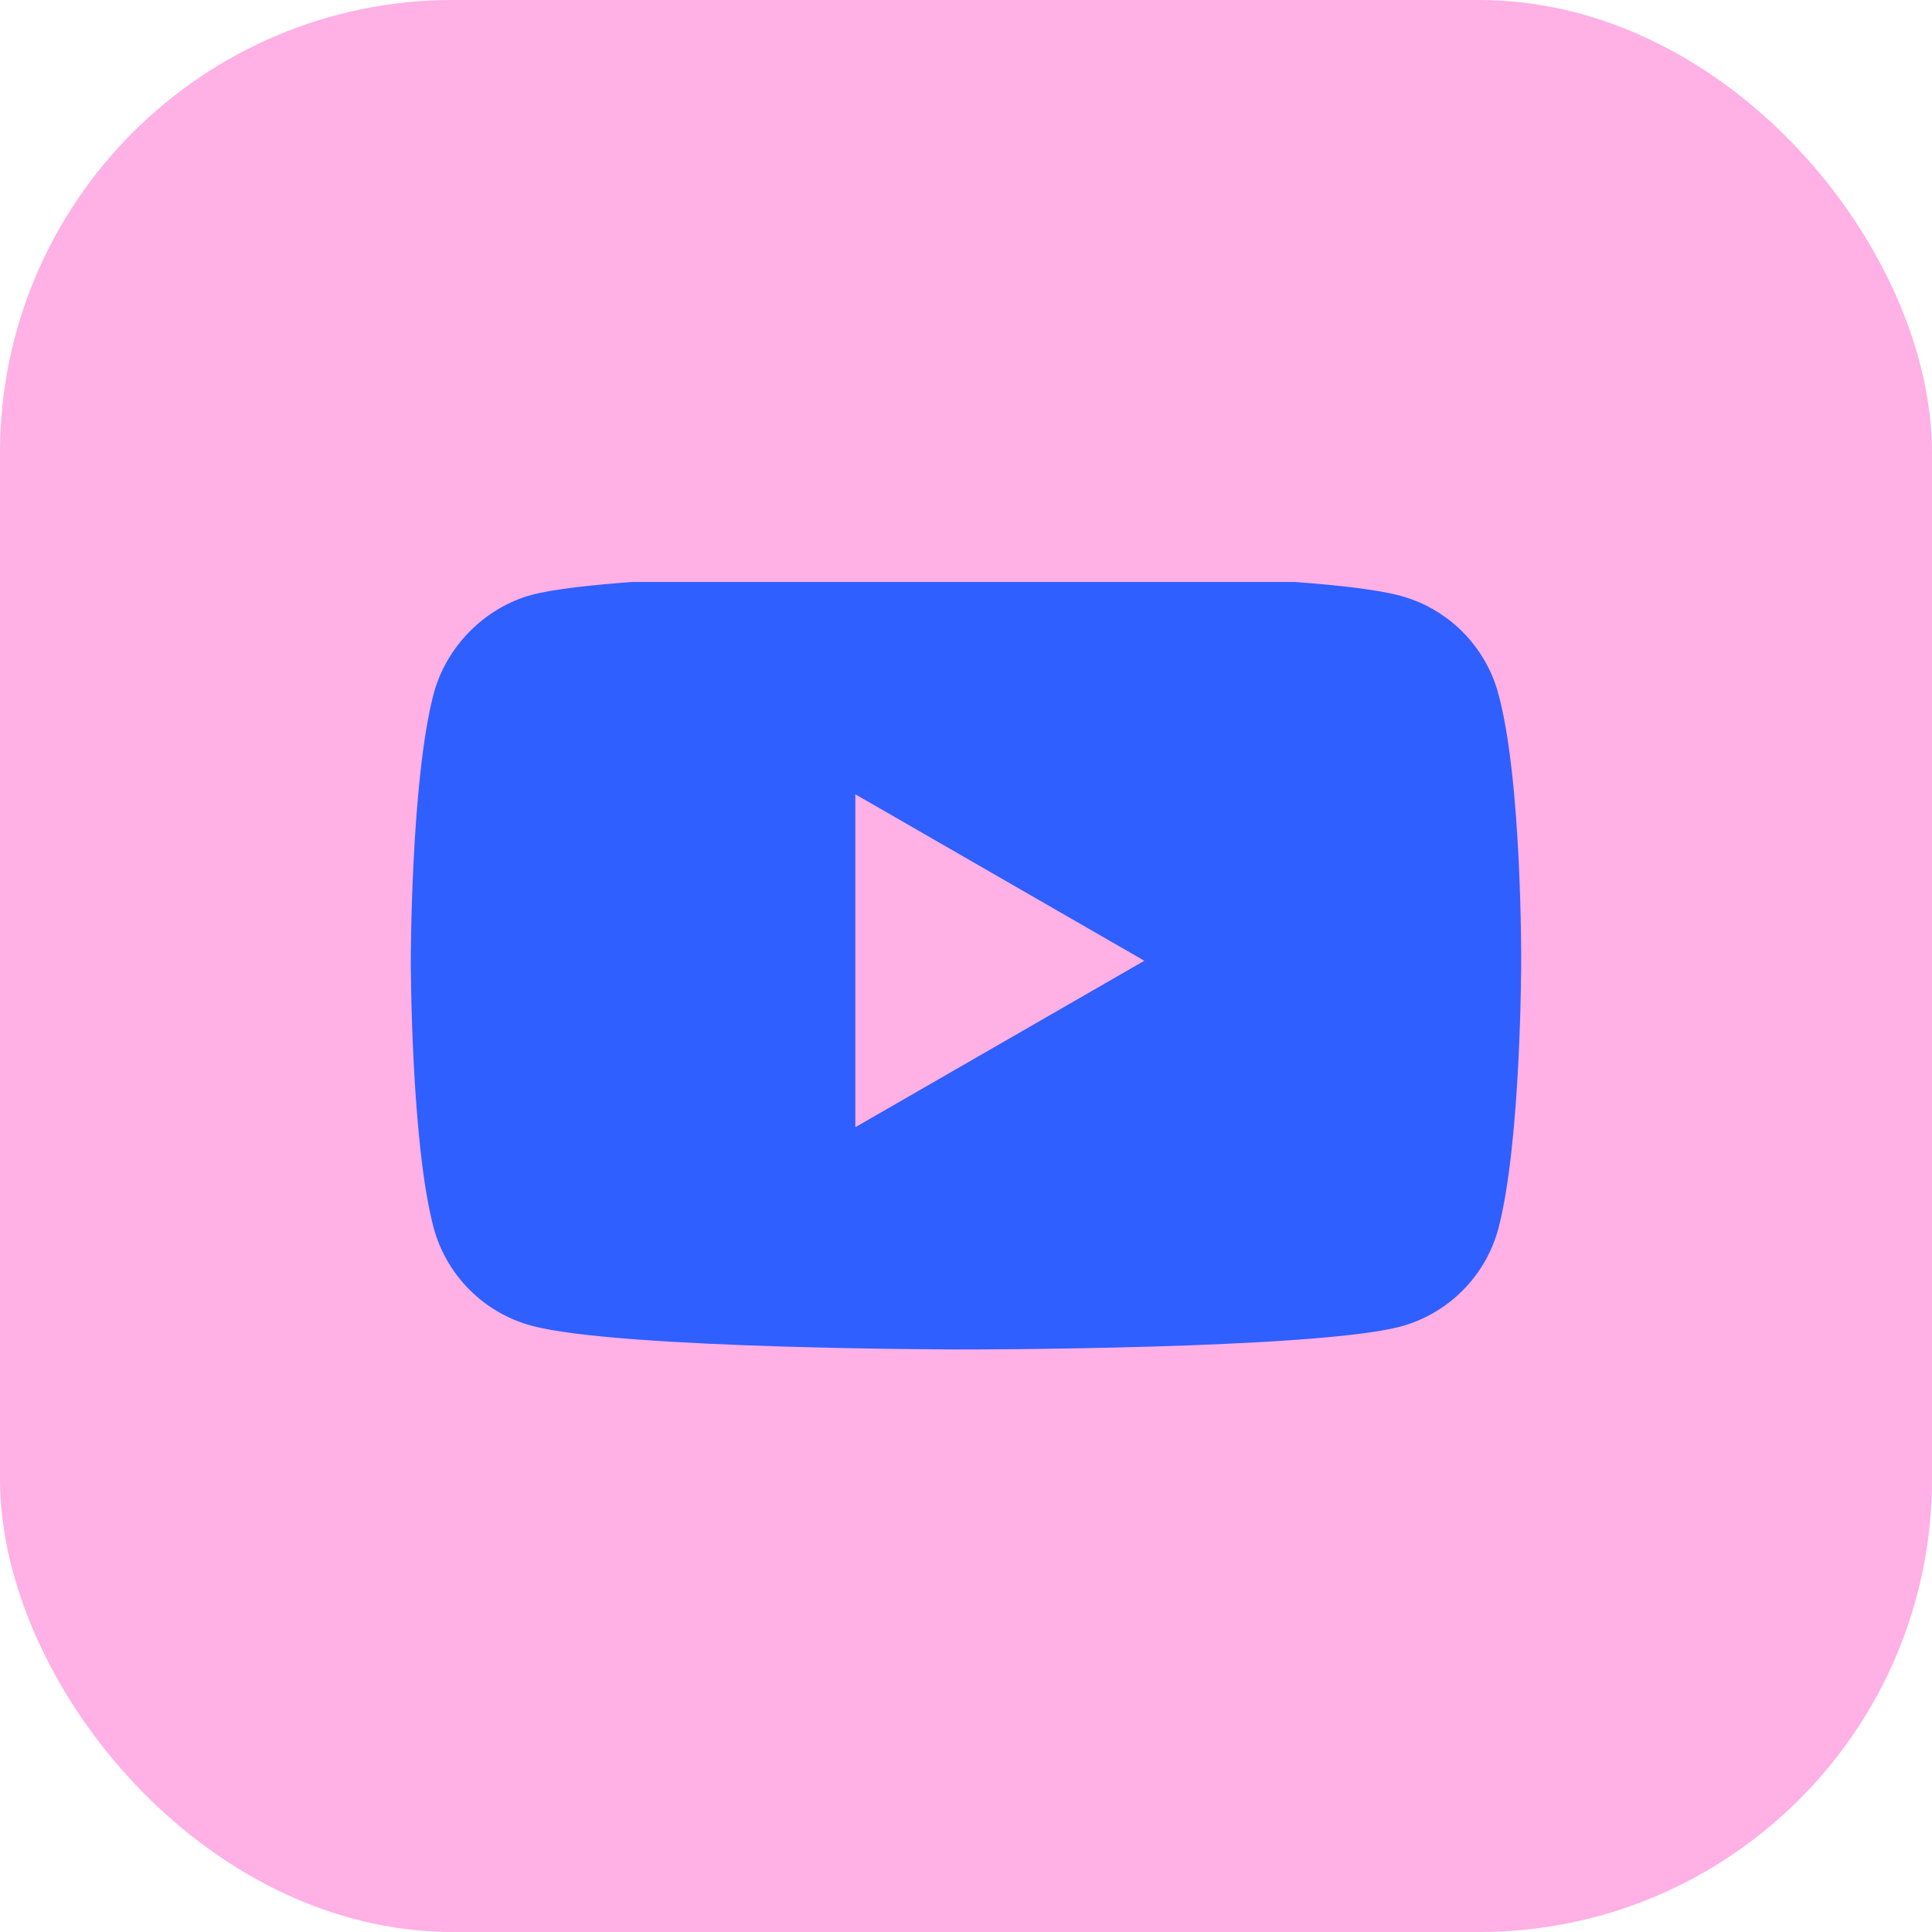
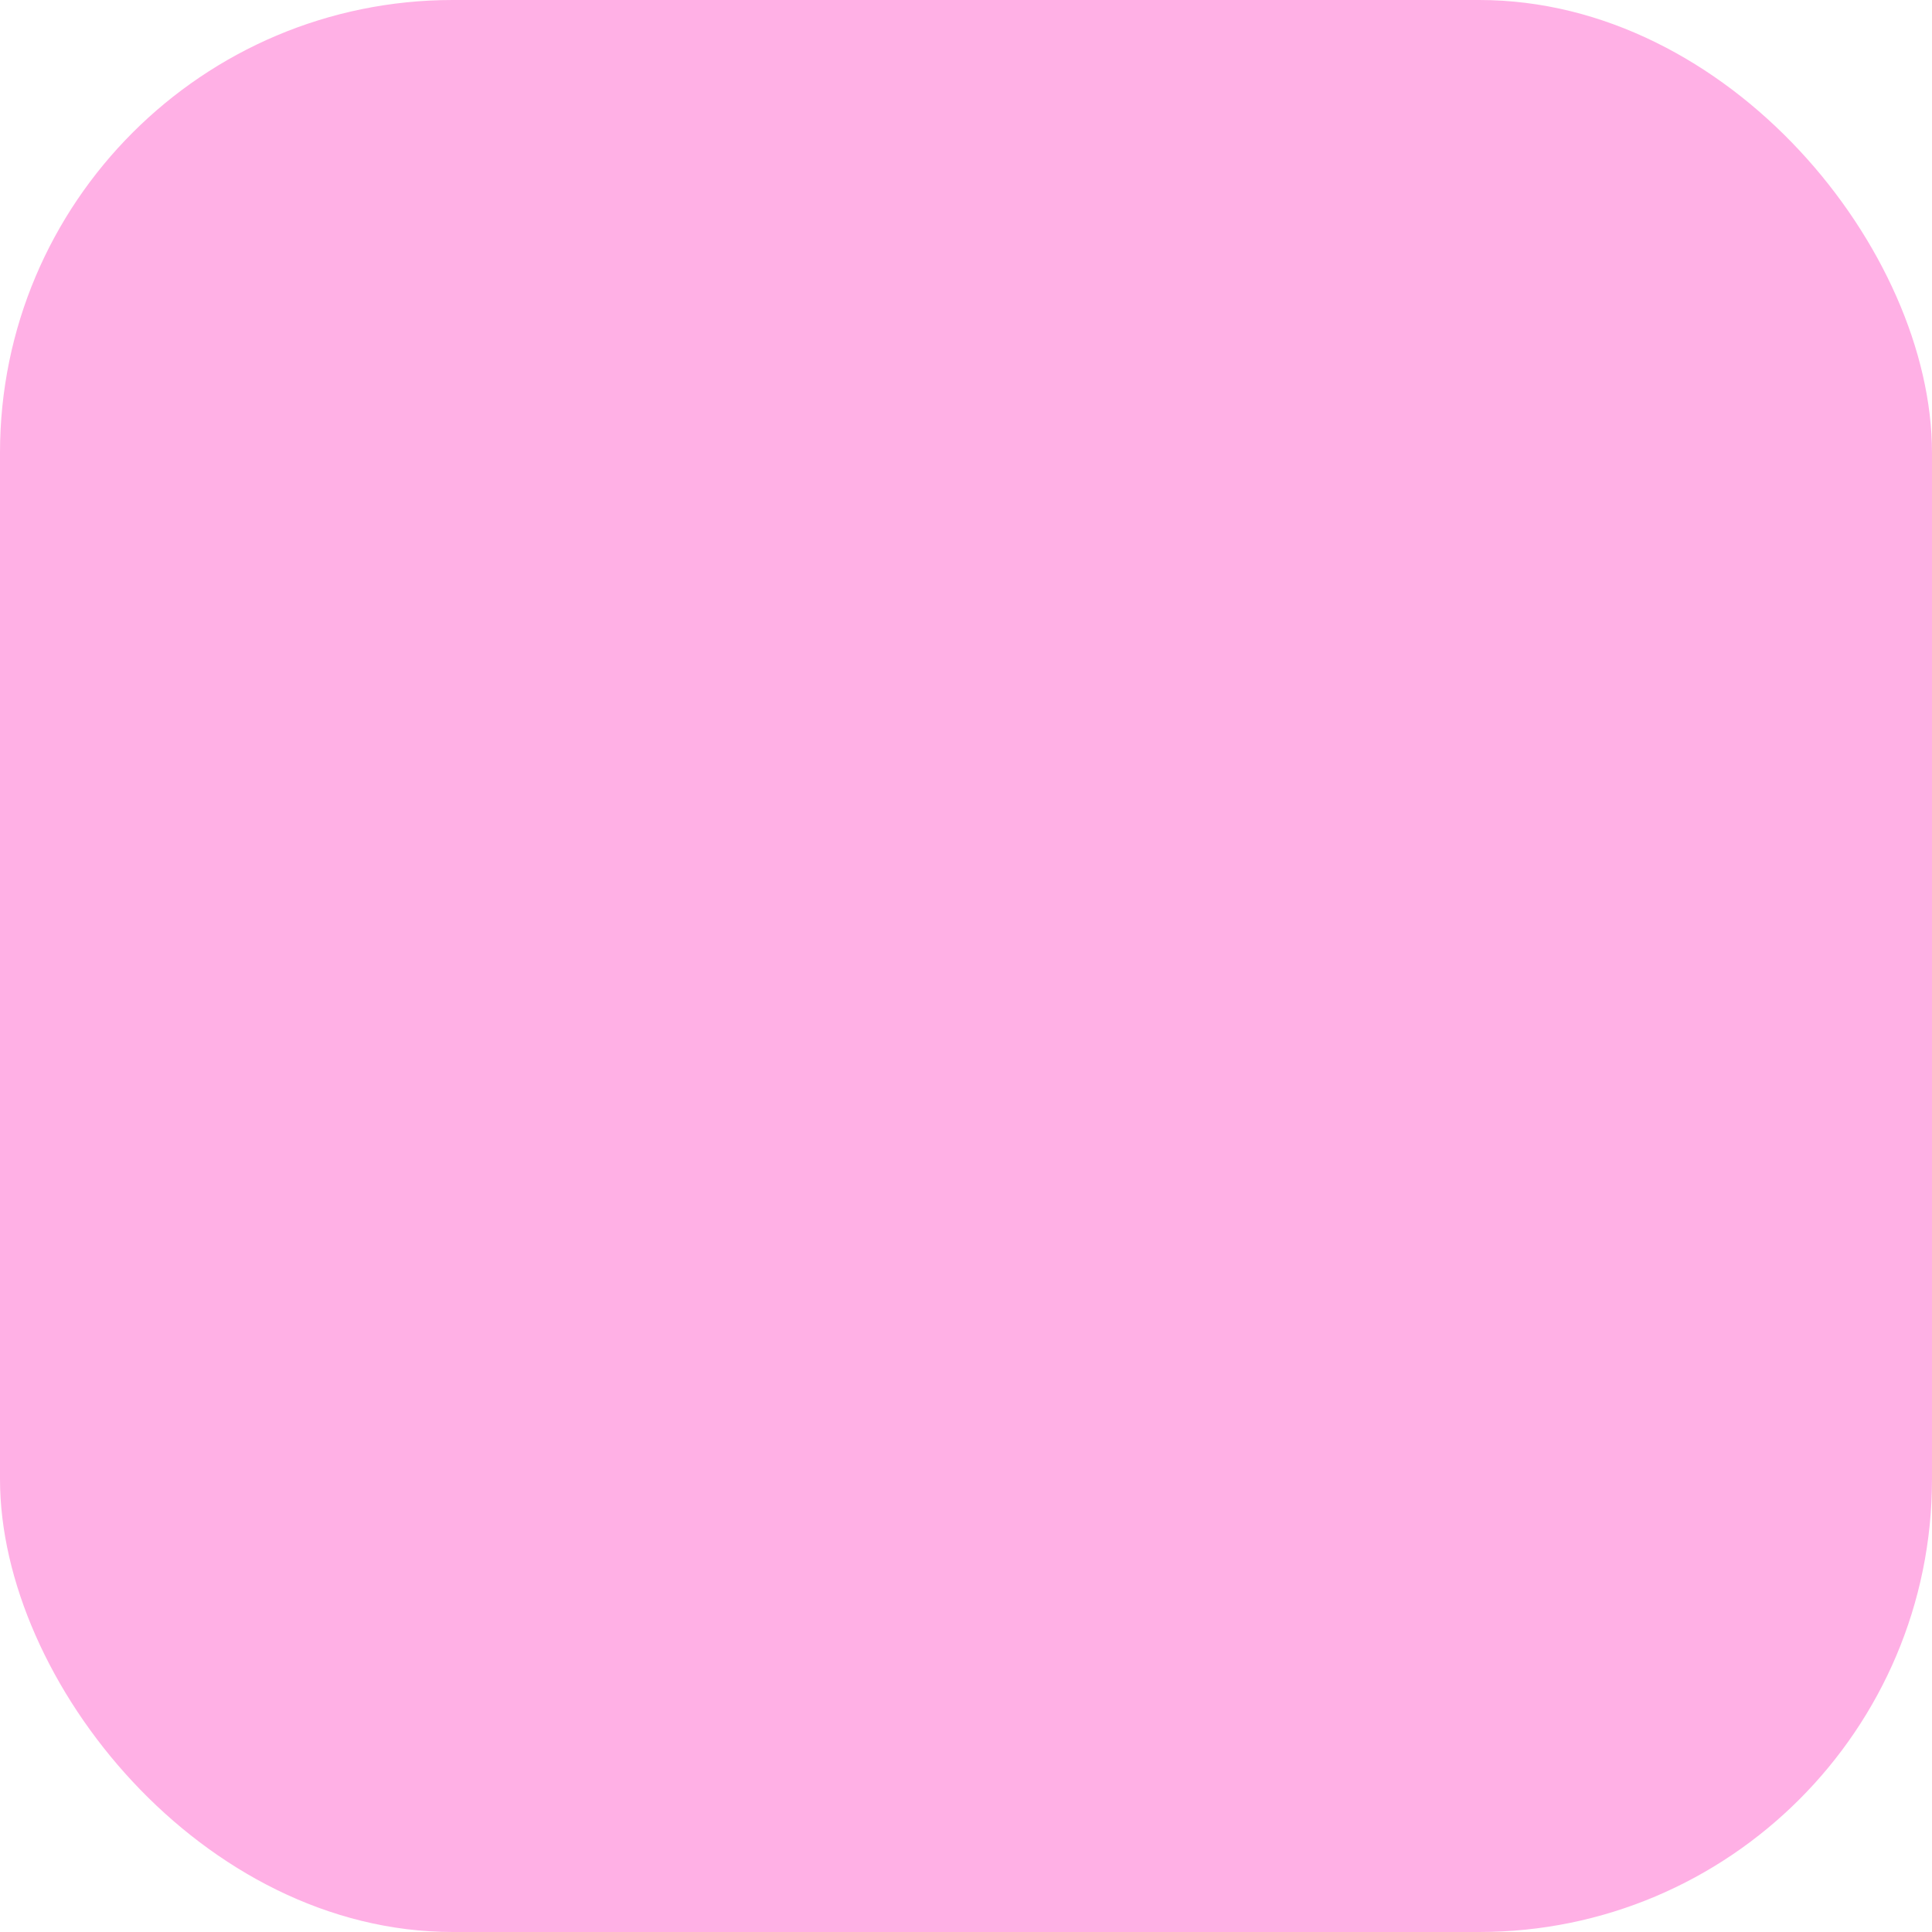
<svg xmlns="http://www.w3.org/2000/svg" width="256" height="256" viewBox="0 0 256 256" fill="none">
  <rect width="256" height="256" rx="60" fill="#FFB0E5" />
  <g clip-path="url(#clip0_486_66)">
-     <path d="M198.534 91.916C196.839 85.613 191.869 80.644 185.567 78.947C174.053 75.797 127.998 75.797 127.998 75.797C127.998 75.797 81.945 75.797 70.431 78.828C64.25 80.523 59.159 85.614 57.464 91.916C54.434 103.429 54.434 127.305 54.434 127.305C54.434 127.305 54.434 151.301 57.464 162.693C59.161 168.996 64.129 173.965 70.432 175.662C82.066 178.813 128 178.813 128 178.813C128 178.813 174.053 178.813 185.567 175.782C191.87 174.086 196.839 169.117 198.536 162.815C201.565 151.301 201.565 127.426 201.565 127.426C201.565 127.426 201.686 103.429 198.534 91.916ZM113.335 149.362V105.247L151.632 127.305L113.335 149.362Z" fill="#2F5FFF" />
-   </g>
+     </g>
  <defs>
    <clipPath id="clip0_486_66">
      <rect width="147.132" height="101.767" fill="white" transform="translate(54.434 77.117)" />
    </clipPath>
  </defs>
</svg>